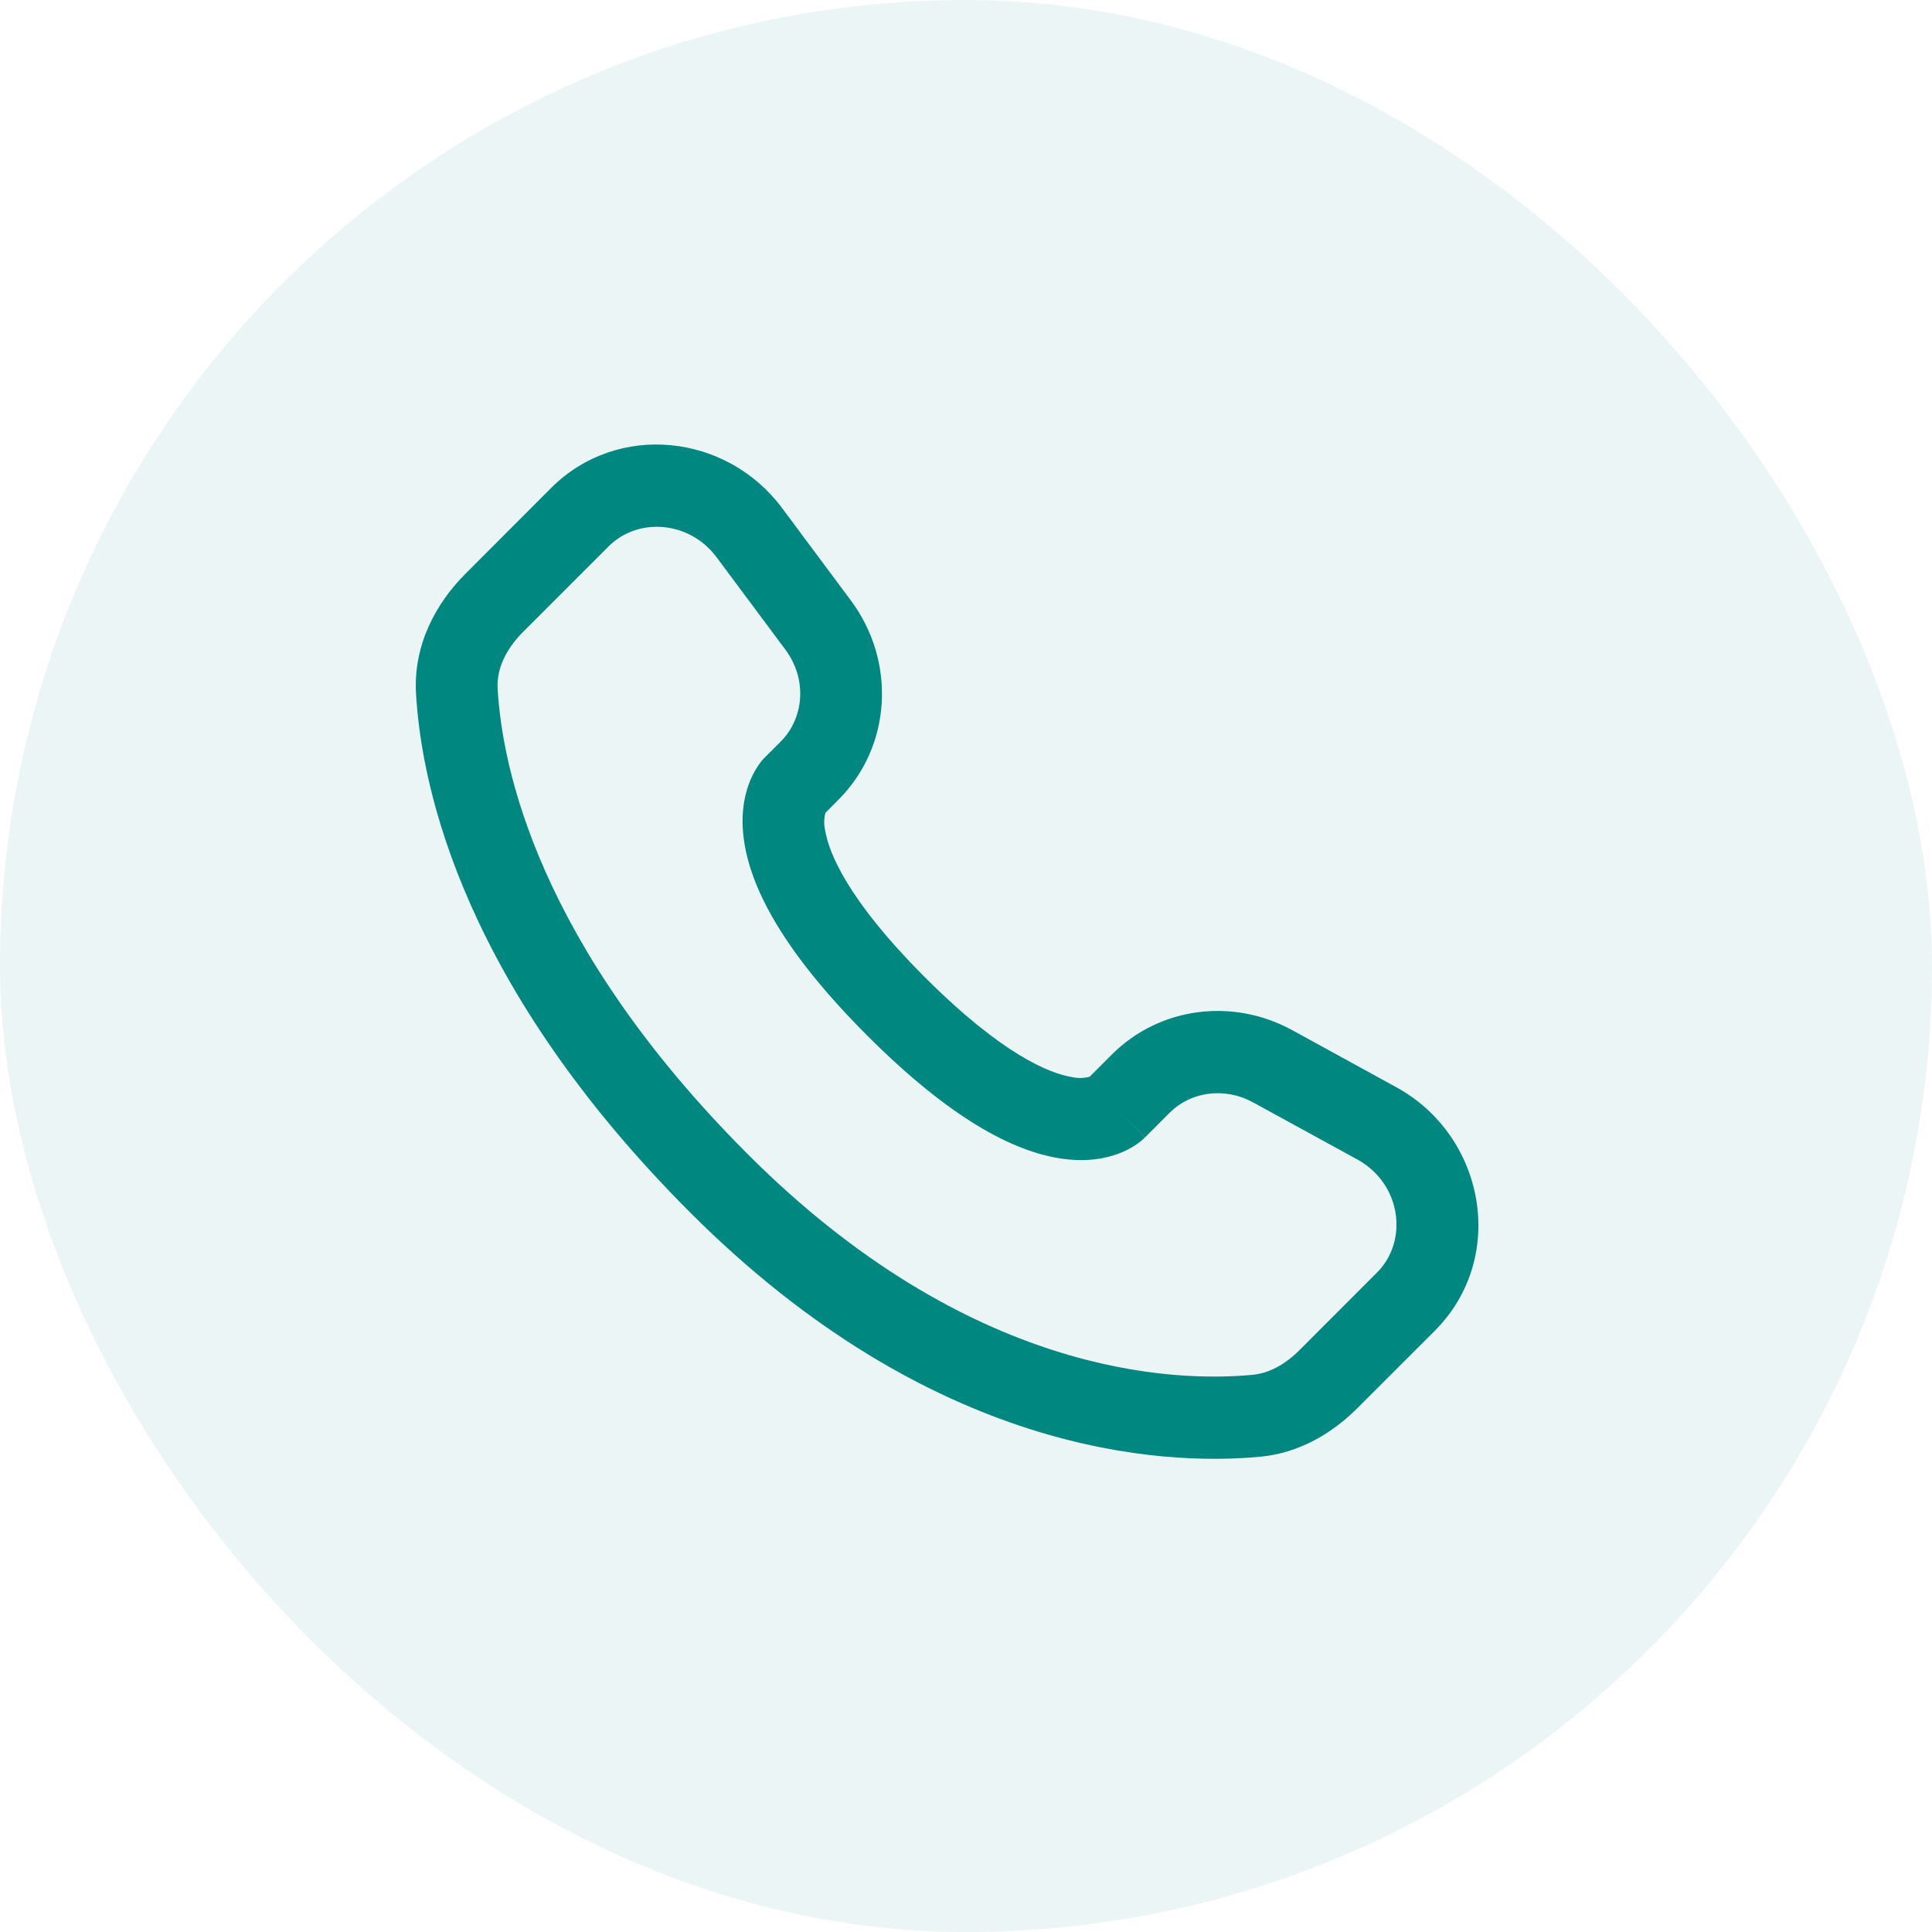
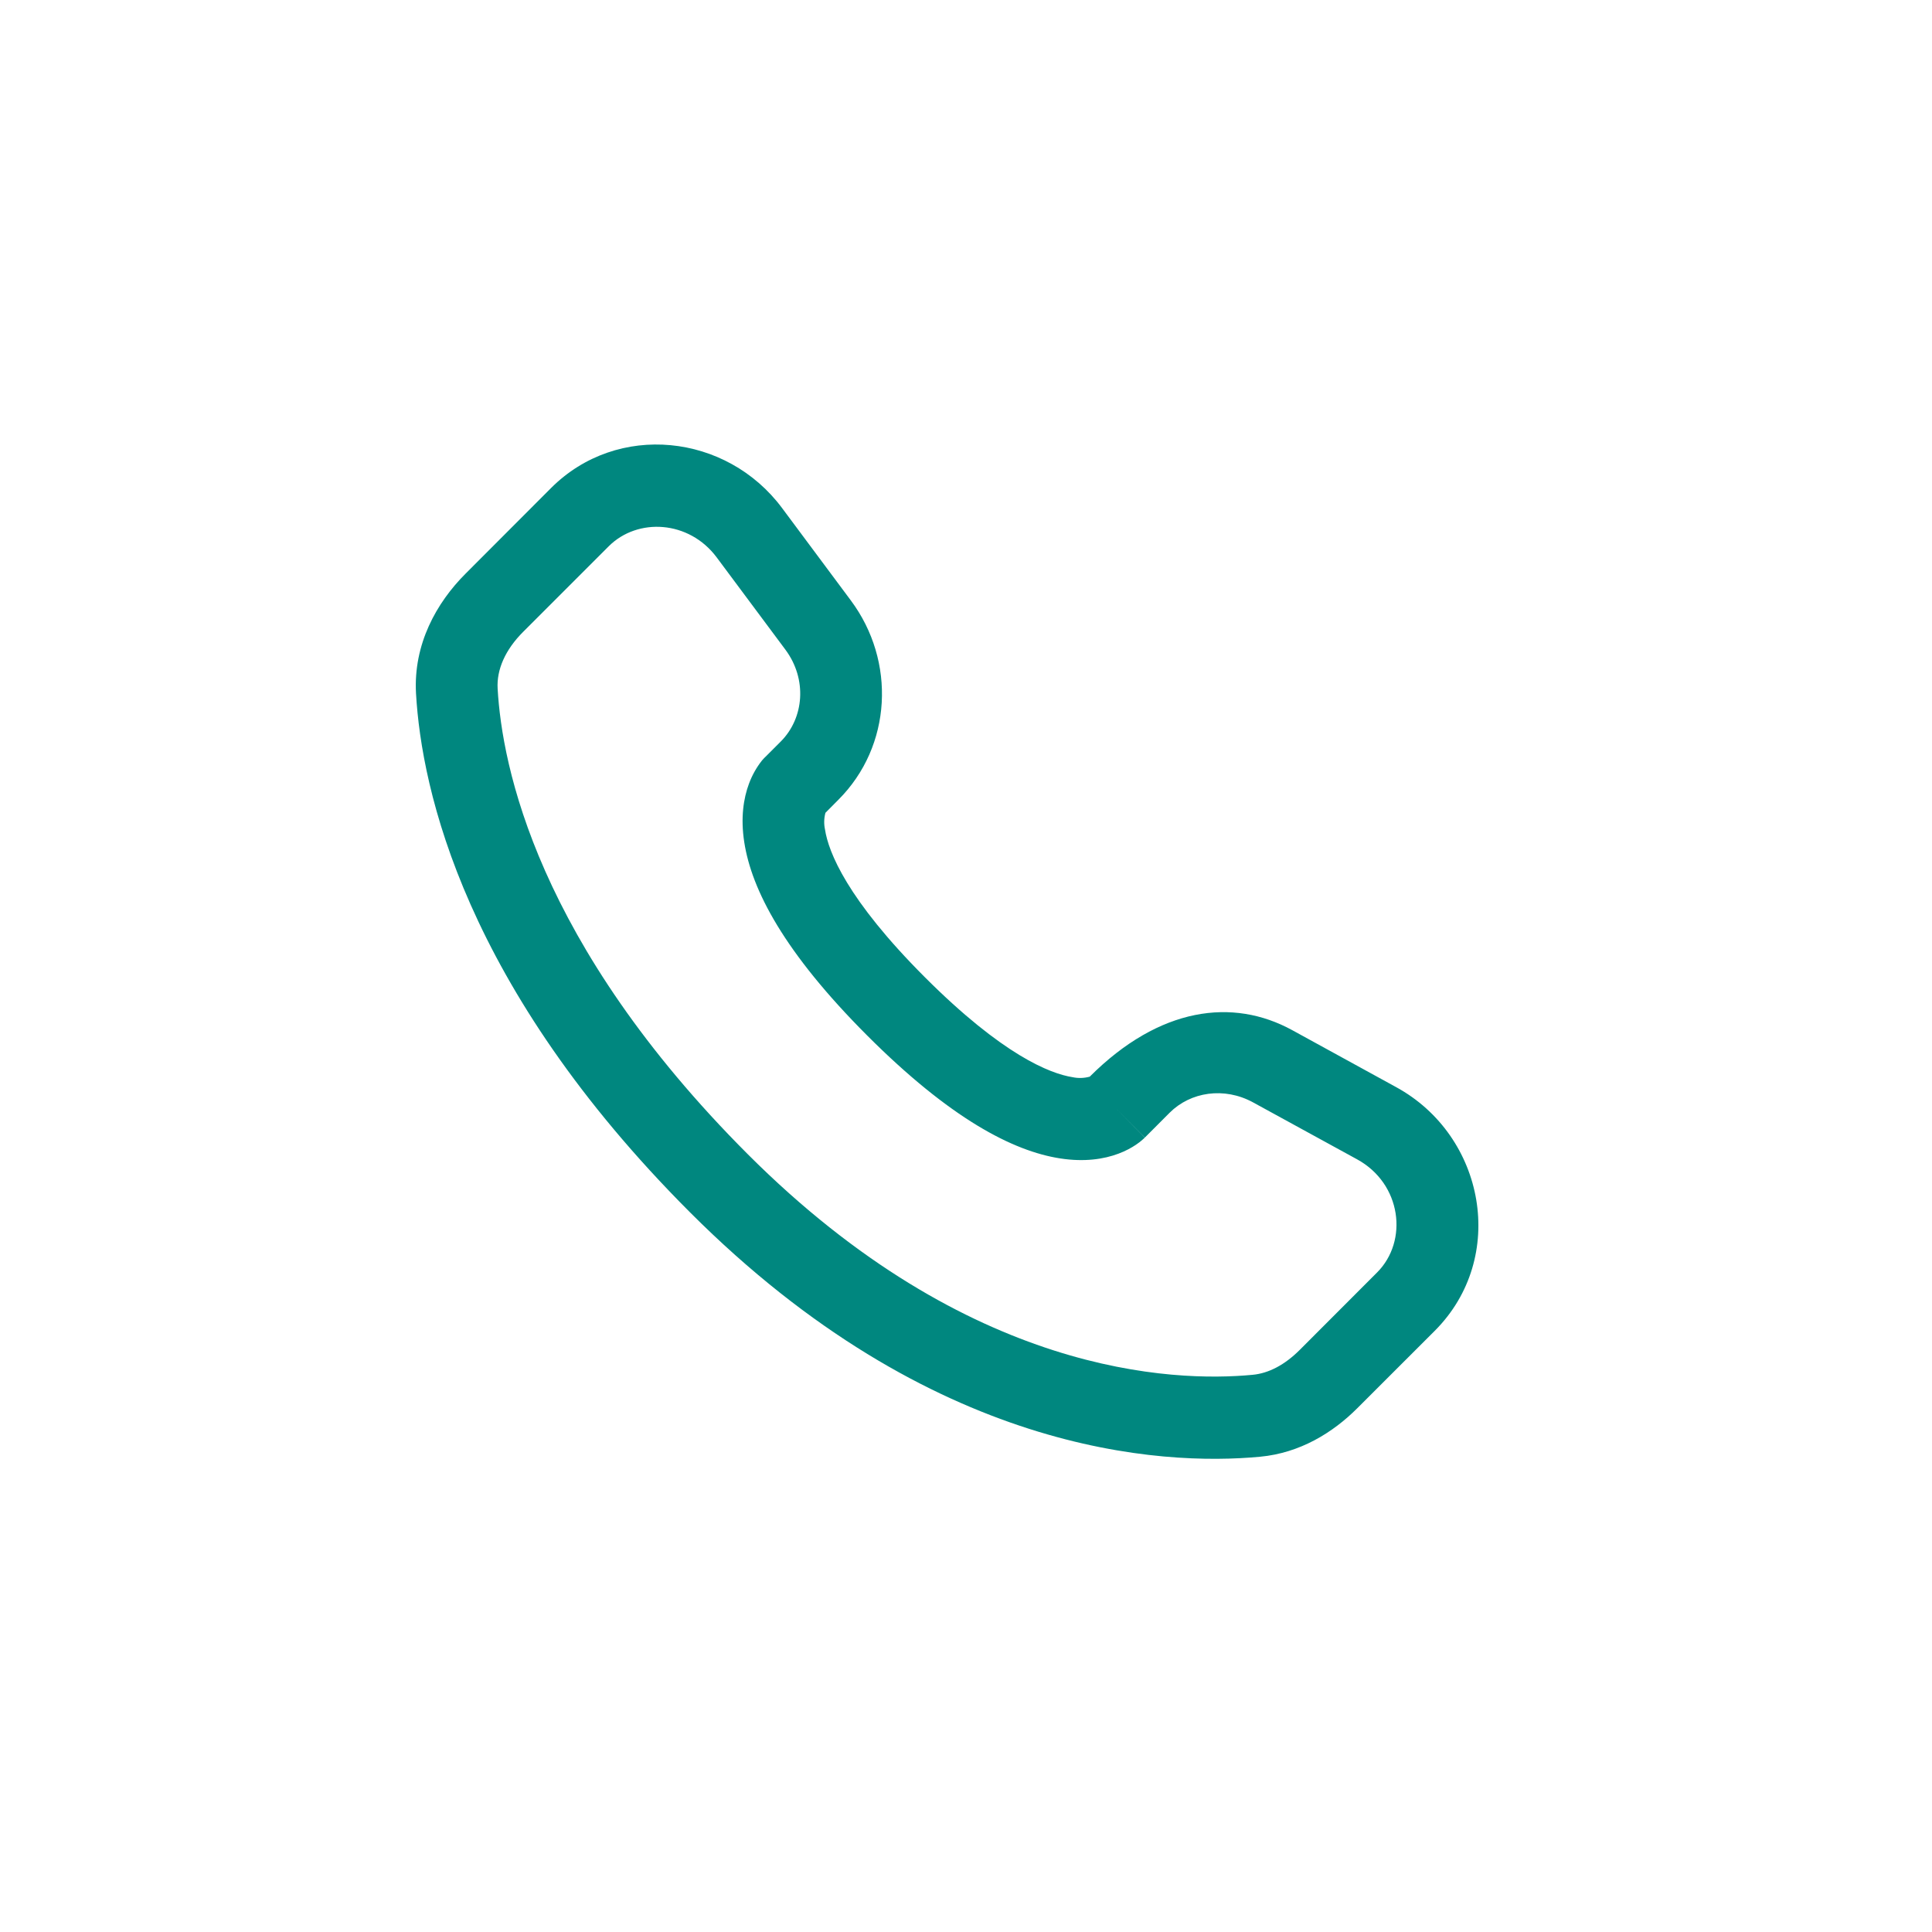
<svg xmlns="http://www.w3.org/2000/svg" width="40" height="40" viewBox="0 0 40 40" fill="none">
-   <rect width="40" height="40" rx="20" fill="#00877F" fill-opacity="0.08" />
-   <path fill-rule="evenodd" clip-rule="evenodd" d="M11.409 10.104C12.782 8.73 15.043 8.974 16.193 10.52L17.616 12.432C18.553 13.689 18.469 15.447 17.358 16.558L17.09 16.828C17.059 16.941 17.056 17.061 17.081 17.175C17.152 17.639 17.536 18.619 19.147 20.231C20.758 21.843 21.74 22.229 22.207 22.302C22.324 22.327 22.446 22.323 22.562 22.291L23.022 21.831C24.011 20.843 25.527 20.658 26.75 21.326L28.904 22.507C30.751 23.515 31.217 26.04 29.705 27.553L28.102 29.155C27.597 29.66 26.918 30.082 26.09 30.16C24.048 30.352 19.291 30.107 14.29 25.104C9.623 20.434 8.727 16.361 8.613 14.355C8.557 13.34 9.033 12.482 9.64 11.876L11.409 10.104ZM14.839 11.541C14.267 10.772 13.202 10.711 12.602 11.311L10.831 13.082C10.459 13.454 10.28 13.865 10.303 14.258C10.393 15.853 11.115 19.527 15.483 23.898C20.066 28.481 24.297 28.619 25.933 28.464C26.267 28.433 26.598 28.259 26.909 27.949L28.511 26.345C29.163 25.693 29.019 24.506 28.096 24.002L25.942 22.823C25.346 22.498 24.649 22.605 24.216 23.038L23.703 23.552L23.105 22.949C23.703 23.552 23.701 23.554 23.7 23.554L23.699 23.556L23.696 23.559L23.688 23.566L23.671 23.582C23.623 23.626 23.572 23.666 23.517 23.702C23.427 23.762 23.308 23.829 23.158 23.885C22.853 24 22.449 24.061 21.951 23.984C20.973 23.833 19.676 23.162 17.954 21.439C16.232 19.716 15.56 18.419 15.409 17.436C15.331 16.935 15.393 16.528 15.508 16.222C15.572 16.05 15.662 15.889 15.776 15.745L15.812 15.705L15.828 15.688L15.835 15.682L15.838 15.678L15.841 15.676L16.166 15.351C16.648 14.867 16.716 14.064 16.262 13.452L14.839 11.541Z" fill="#00877F" />
+   <path fill-rule="evenodd" clip-rule="evenodd" d="M11.409 10.104C12.782 8.73 15.043 8.974 16.193 10.52L17.616 12.432C18.553 13.689 18.469 15.447 17.358 16.558L17.09 16.828C17.059 16.941 17.056 17.061 17.081 17.175C17.152 17.639 17.536 18.619 19.147 20.231C20.758 21.843 21.74 22.229 22.207 22.302C22.324 22.327 22.446 22.323 22.562 22.291C24.011 20.843 25.527 20.658 26.75 21.326L28.904 22.507C30.751 23.515 31.217 26.04 29.705 27.553L28.102 29.155C27.597 29.66 26.918 30.082 26.09 30.16C24.048 30.352 19.291 30.107 14.29 25.104C9.623 20.434 8.727 16.361 8.613 14.355C8.557 13.34 9.033 12.482 9.64 11.876L11.409 10.104ZM14.839 11.541C14.267 10.772 13.202 10.711 12.602 11.311L10.831 13.082C10.459 13.454 10.28 13.865 10.303 14.258C10.393 15.853 11.115 19.527 15.483 23.898C20.066 28.481 24.297 28.619 25.933 28.464C26.267 28.433 26.598 28.259 26.909 27.949L28.511 26.345C29.163 25.693 29.019 24.506 28.096 24.002L25.942 22.823C25.346 22.498 24.649 22.605 24.216 23.038L23.703 23.552L23.105 22.949C23.703 23.552 23.701 23.554 23.7 23.554L23.699 23.556L23.696 23.559L23.688 23.566L23.671 23.582C23.623 23.626 23.572 23.666 23.517 23.702C23.427 23.762 23.308 23.829 23.158 23.885C22.853 24 22.449 24.061 21.951 23.984C20.973 23.833 19.676 23.162 17.954 21.439C16.232 19.716 15.56 18.419 15.409 17.436C15.331 16.935 15.393 16.528 15.508 16.222C15.572 16.05 15.662 15.889 15.776 15.745L15.812 15.705L15.828 15.688L15.835 15.682L15.838 15.678L15.841 15.676L16.166 15.351C16.648 14.867 16.716 14.064 16.262 13.452L14.839 11.541Z" fill="#00877F" />
</svg>